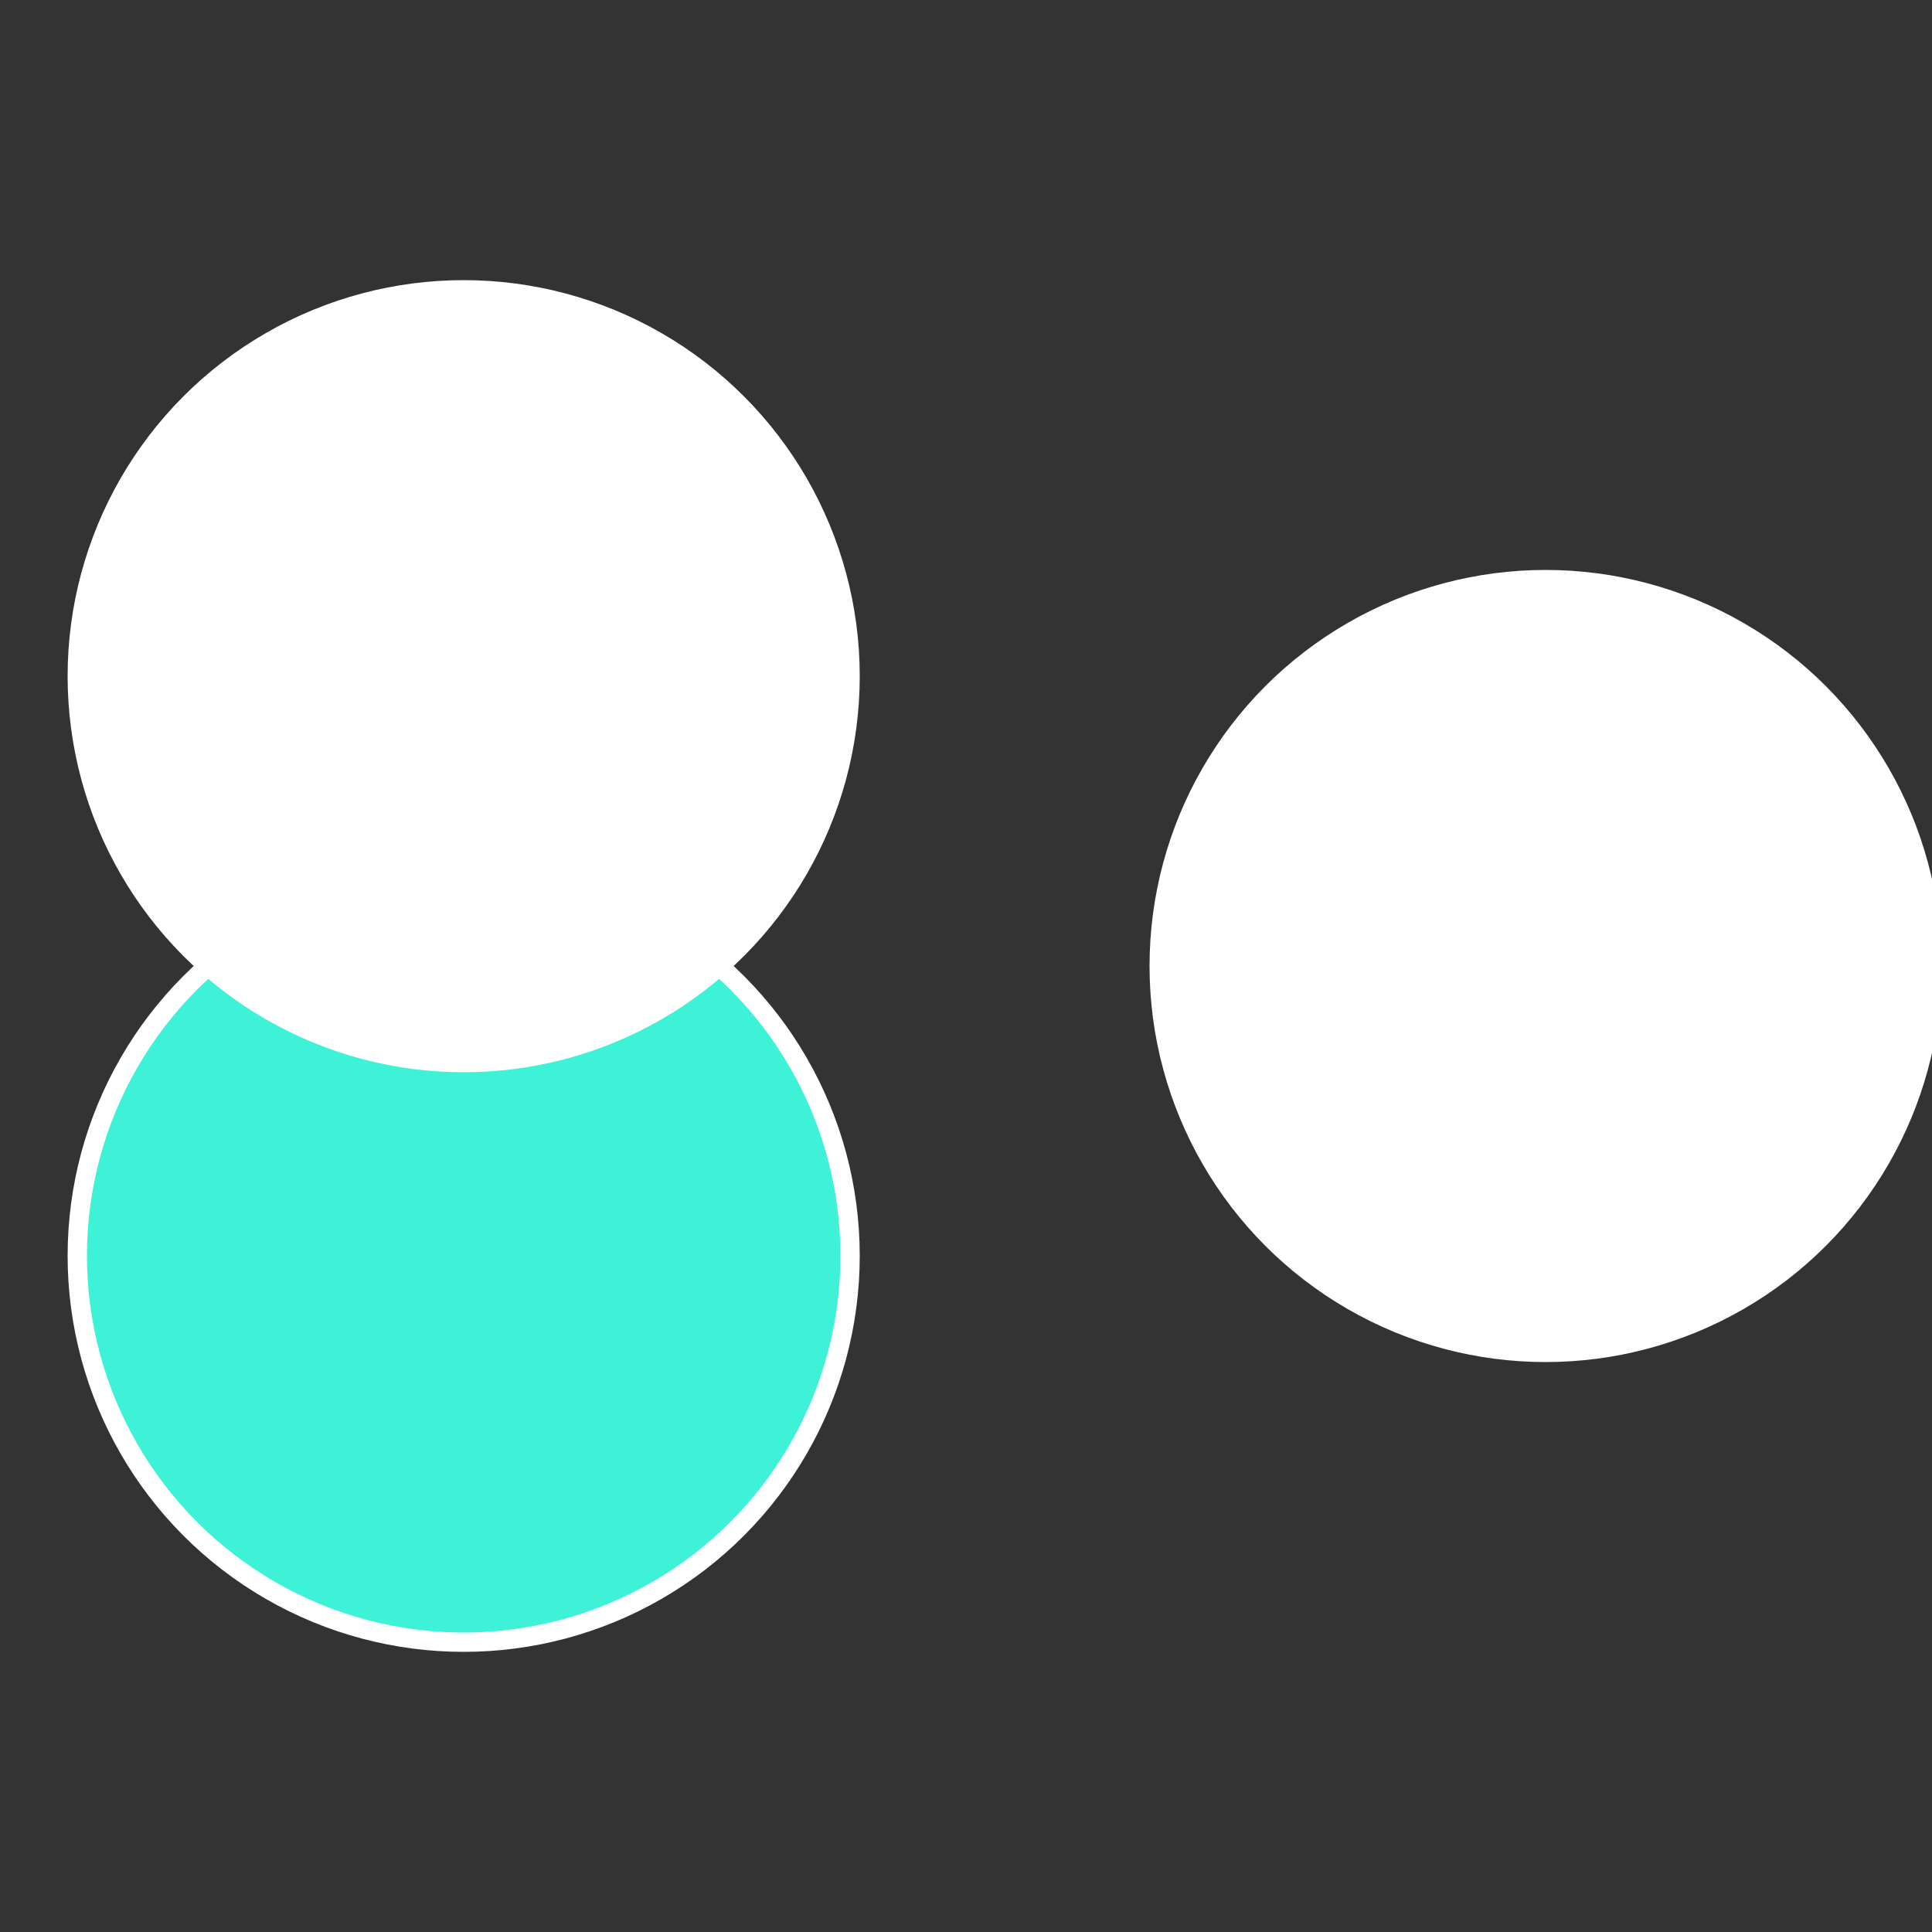
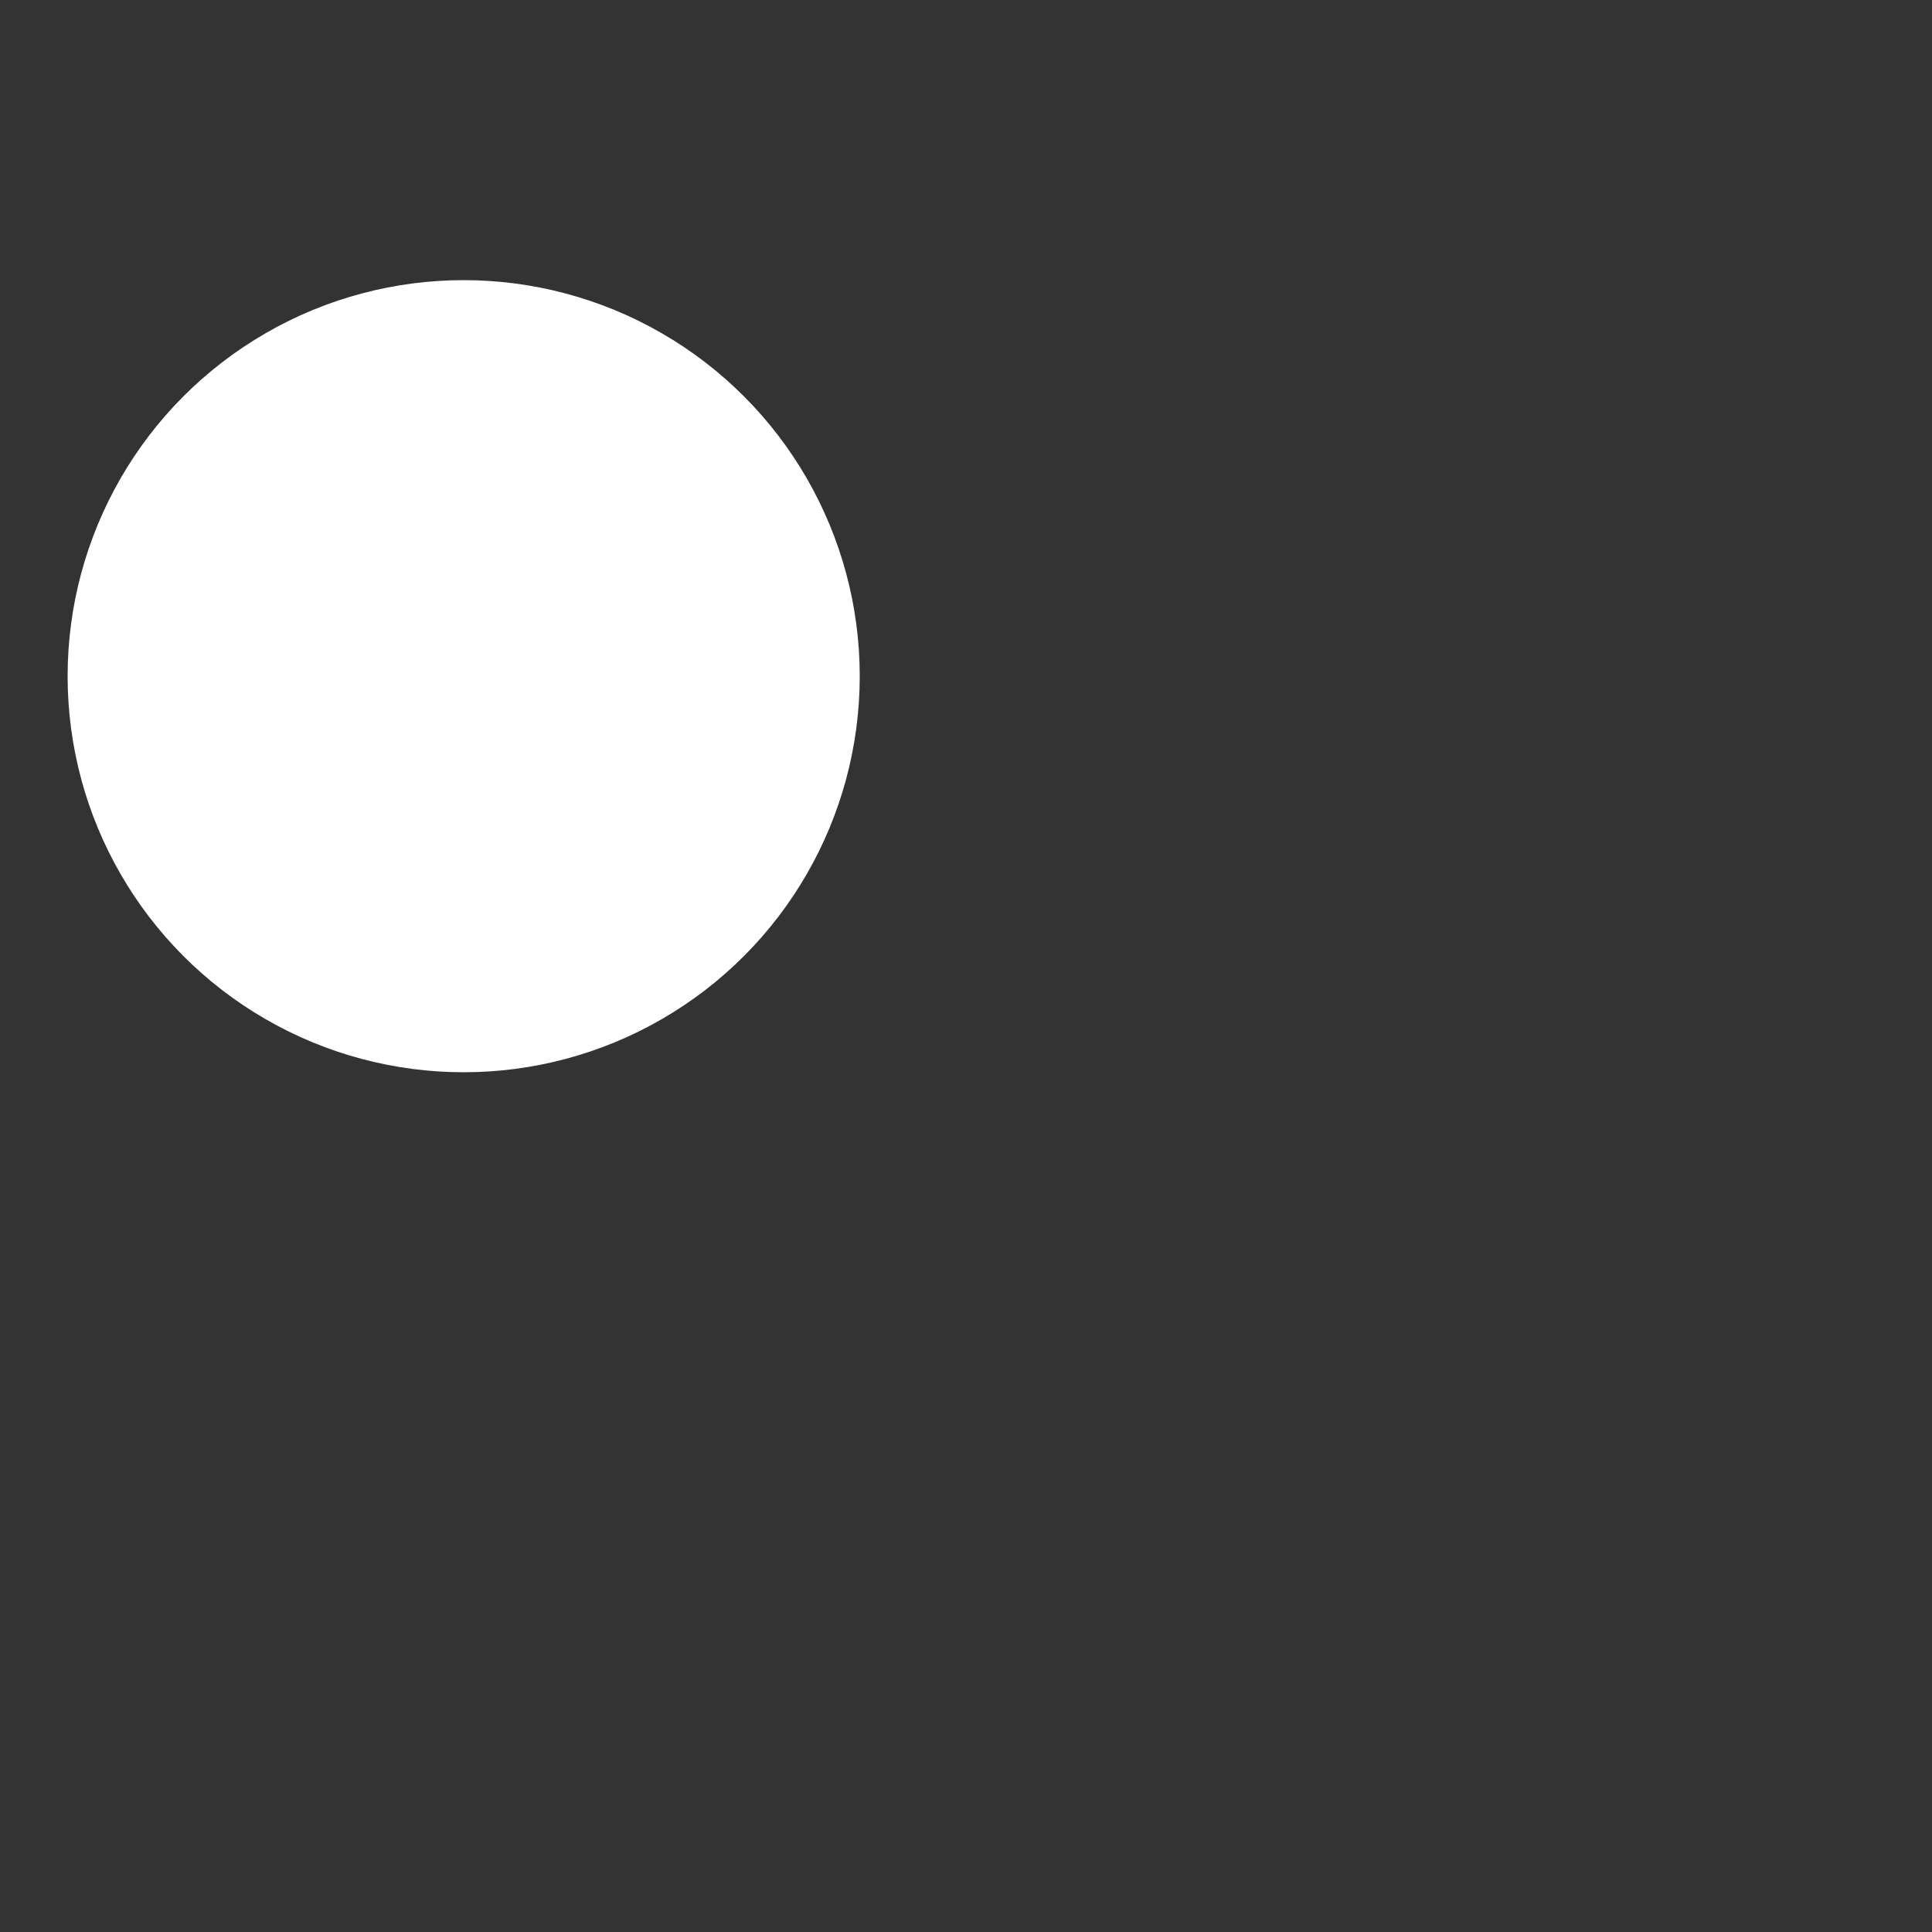
<svg xmlns="http://www.w3.org/2000/svg" width="500" height="500" viewBox="-1 -1 2 2">
  <rect x="-1" y="-1" width="2" height="2" fill="#333333" stroke="none" />
-   <circle cx="0.6" cy="0" r="0.4" fill="#ffffffffffffffbcfffffffffffffdaa3df" stroke="#fff" stroke-width="1%" />
-   <circle cx="-0.52" cy="0.3" r="0.4" fill="#3df2d6fffffffffffffdaa" stroke="#fff" stroke-width="1%" />
  <circle cx="-0.52" cy="-0.3" r="0.4" fill="#fffffffffffffeb33dffffffffffffffdaa" stroke="#fff" stroke-width="1%" />
</svg>